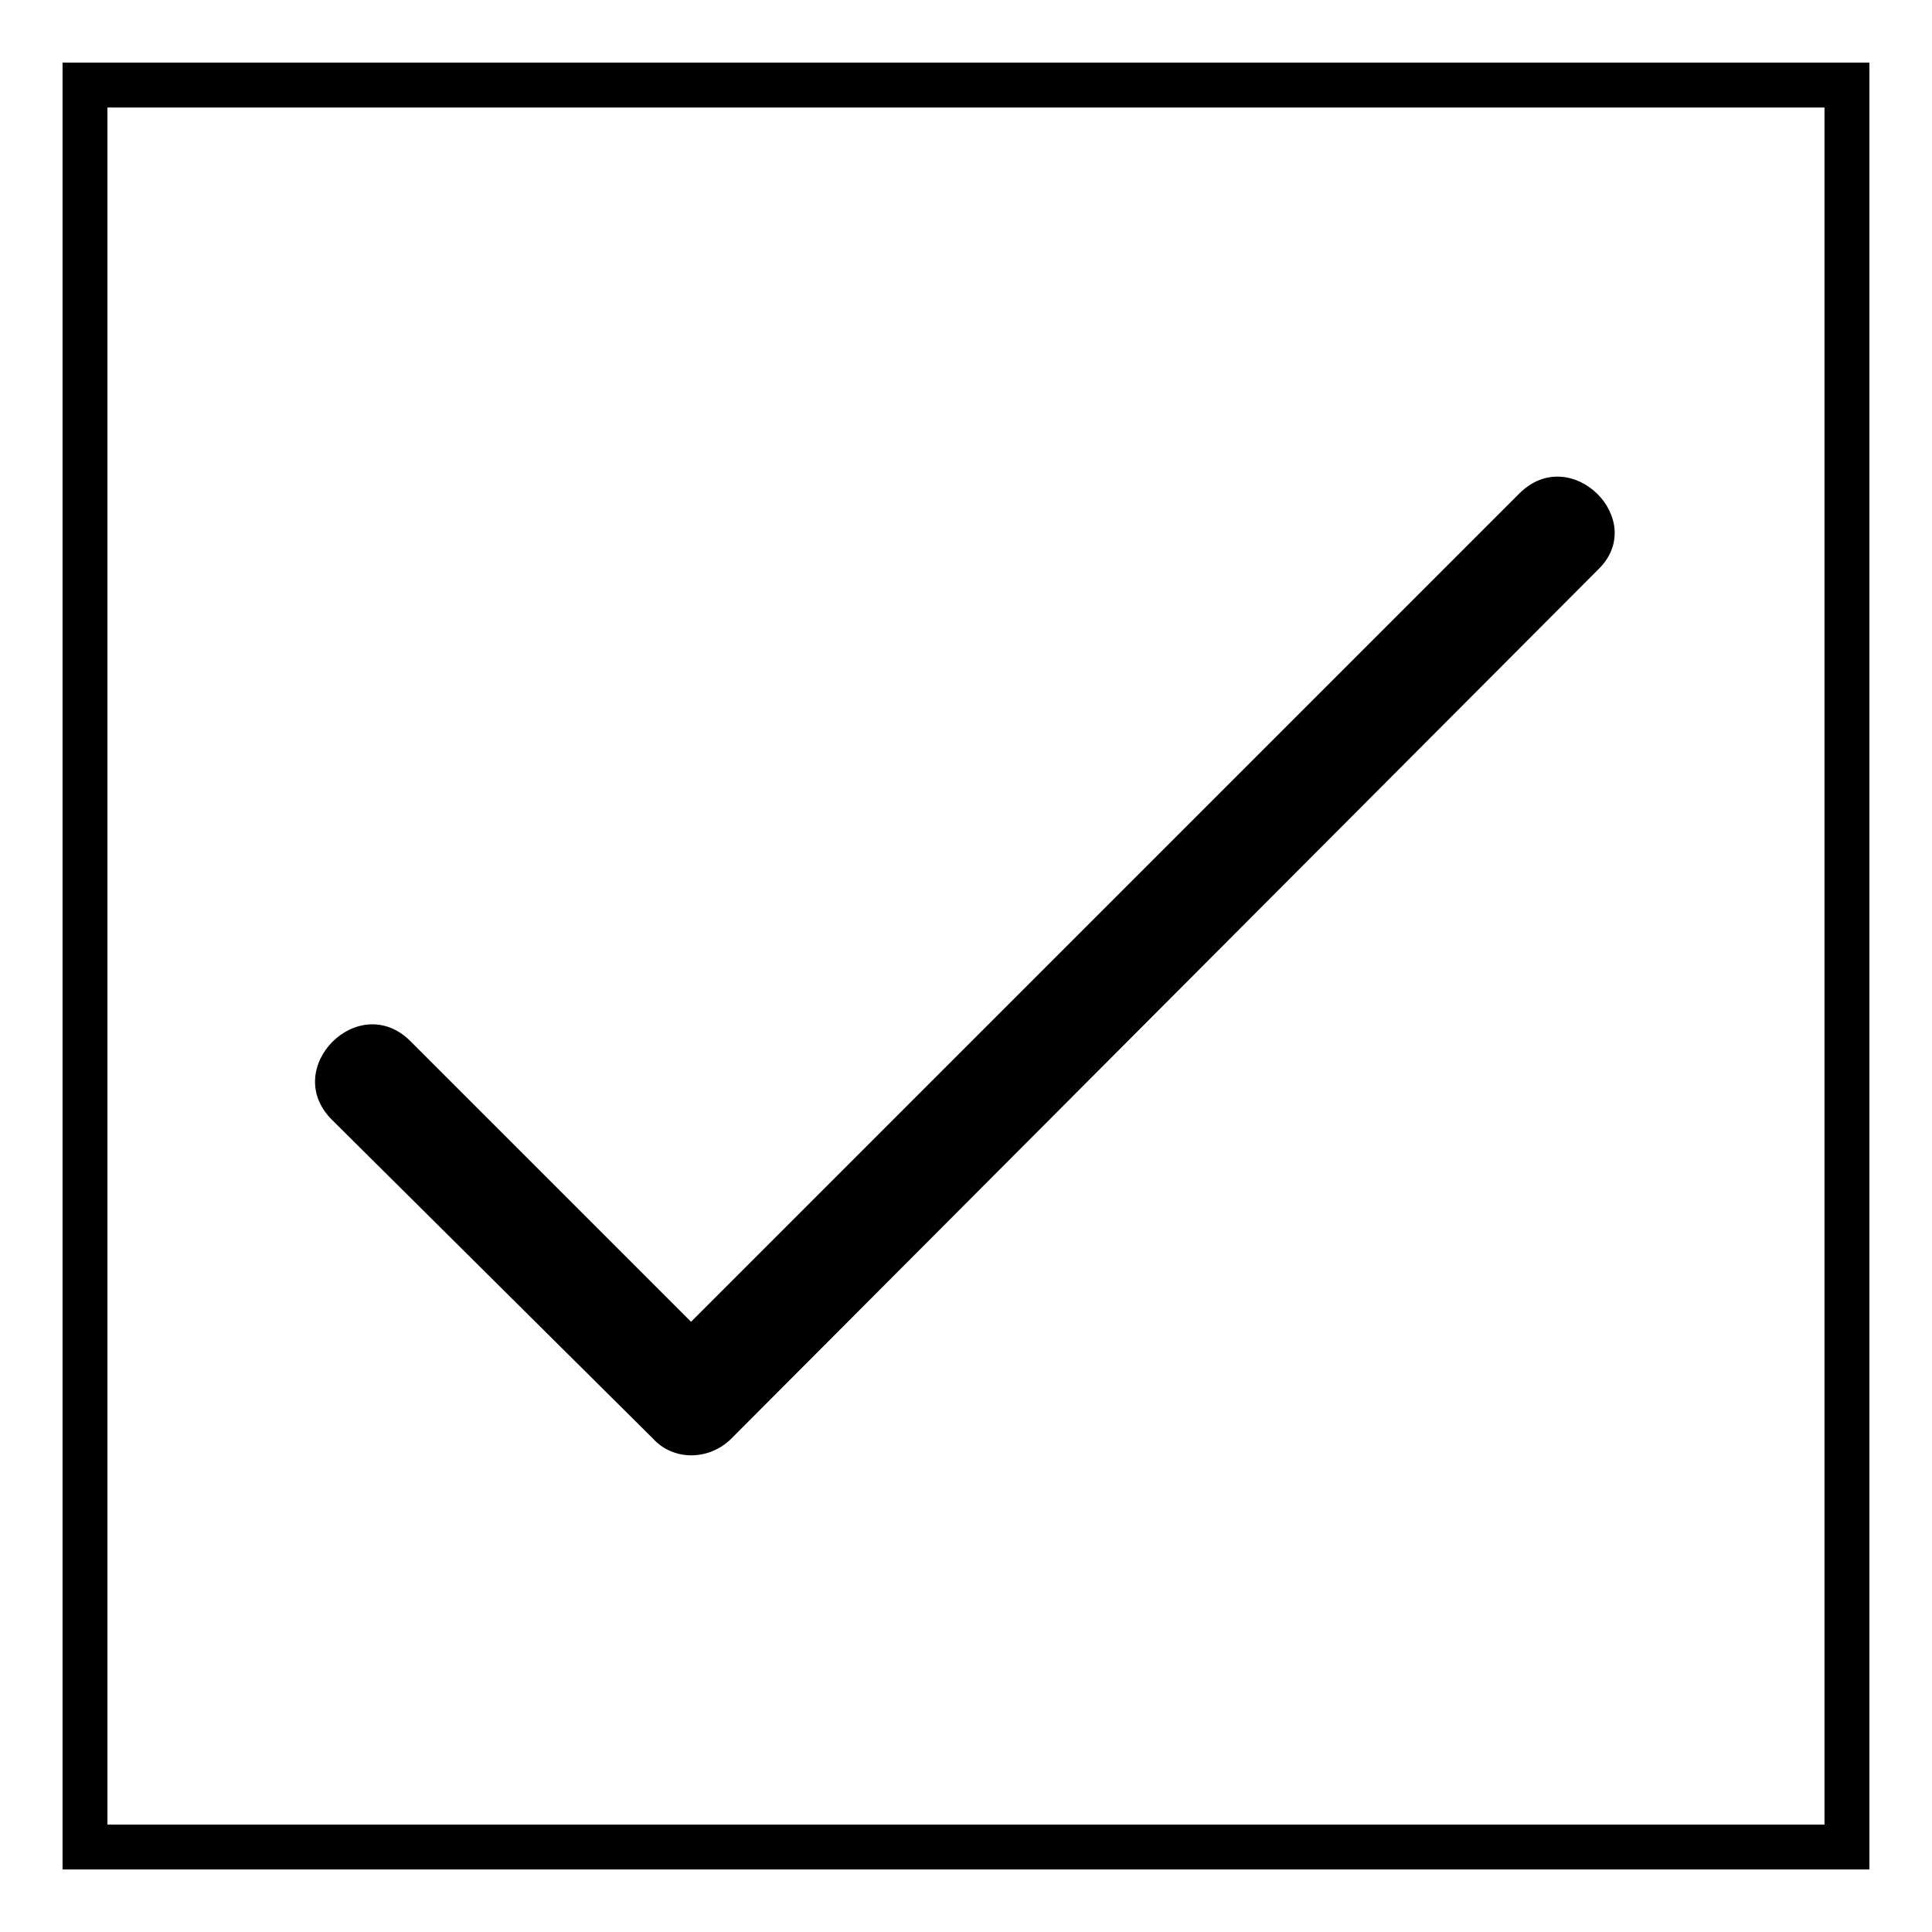
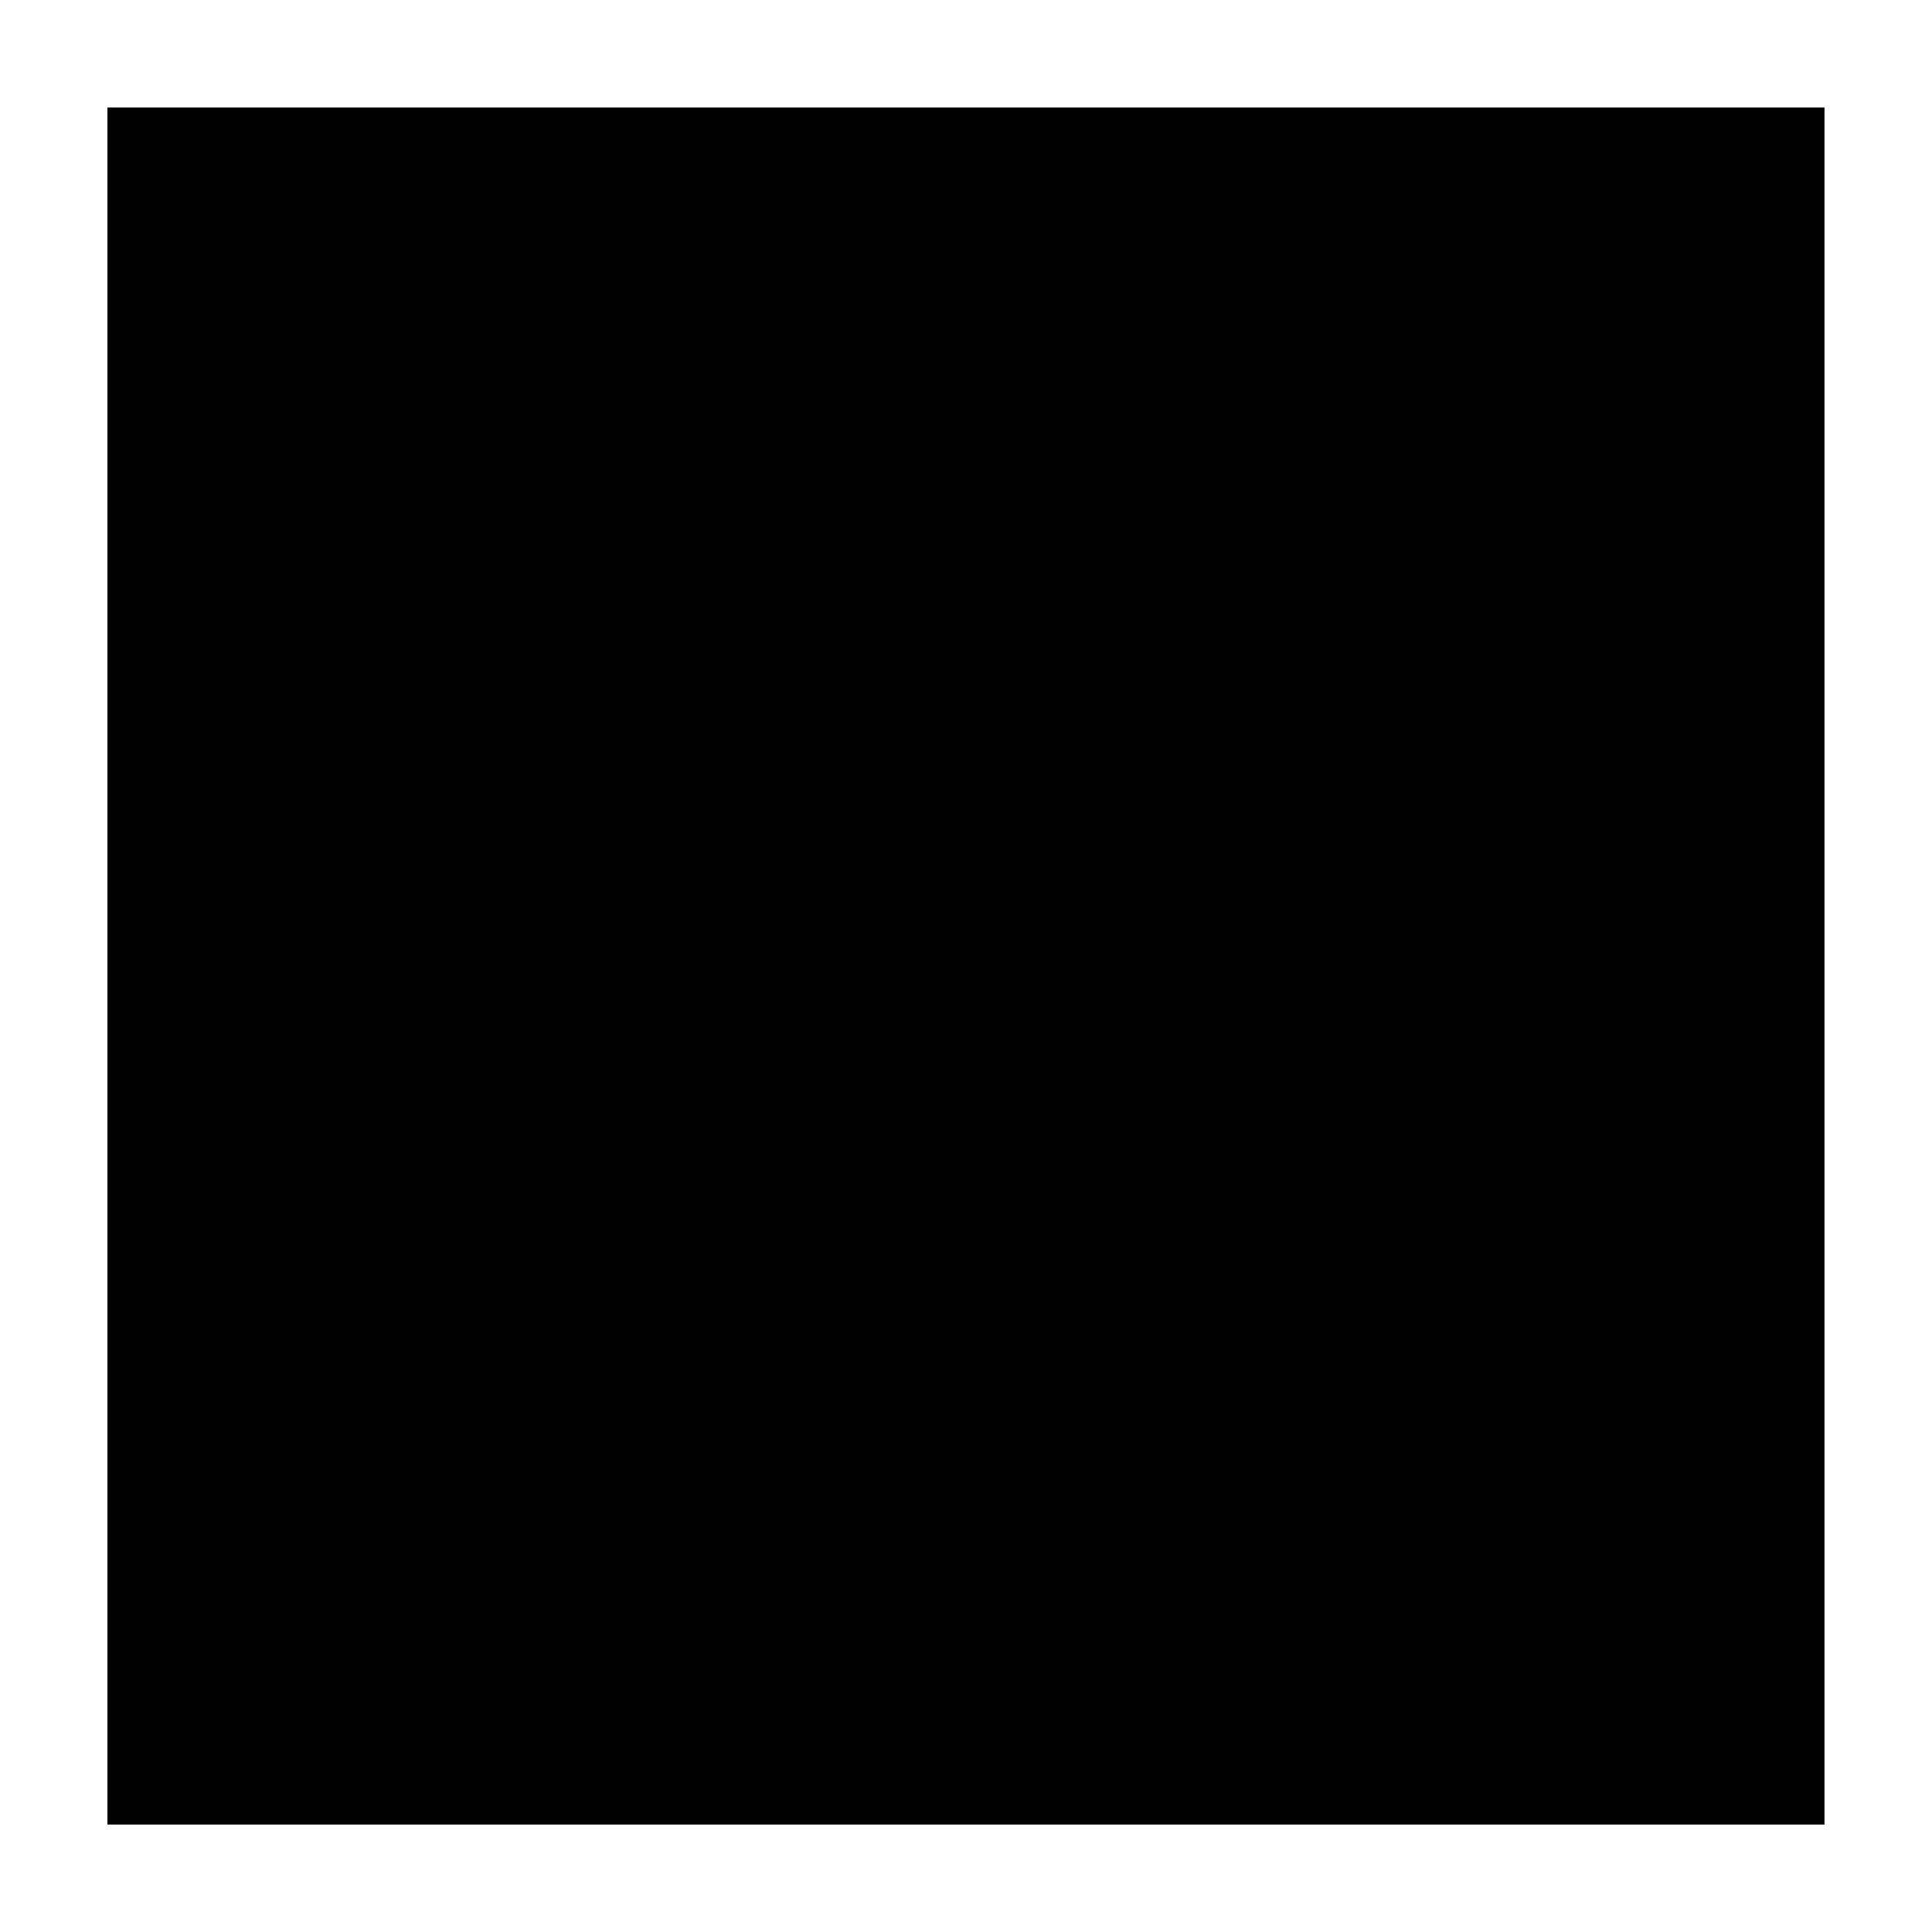
<svg xmlns="http://www.w3.org/2000/svg" fill="#000000" width="800px" height="800px" version="1.1" viewBox="144 144 512 512">
-   <path d="m639.41 160.59v478.83h-478.83v-478.83zm-407.45 280.16 85.059 84.465c5.352 5.949 14.871 5.949 20.82 0l229.6-230.2c13.68-13.086-7.137-33.906-20.82-20.223l-219.49 219.49-74.352-74.352c-13.68-13.68-34.5 7.137-20.82 20.82zm395.55-268.26h-455.04v455.04h455.04z" />
+   <path d="m639.41 160.59v478.83v-478.83zm-407.45 280.16 85.059 84.465c5.352 5.949 14.871 5.949 20.82 0l229.6-230.2c13.68-13.086-7.137-33.906-20.82-20.223l-219.49 219.49-74.352-74.352c-13.68-13.68-34.5 7.137-20.82 20.82zm395.55-268.26h-455.04v455.04h455.04z" />
</svg>